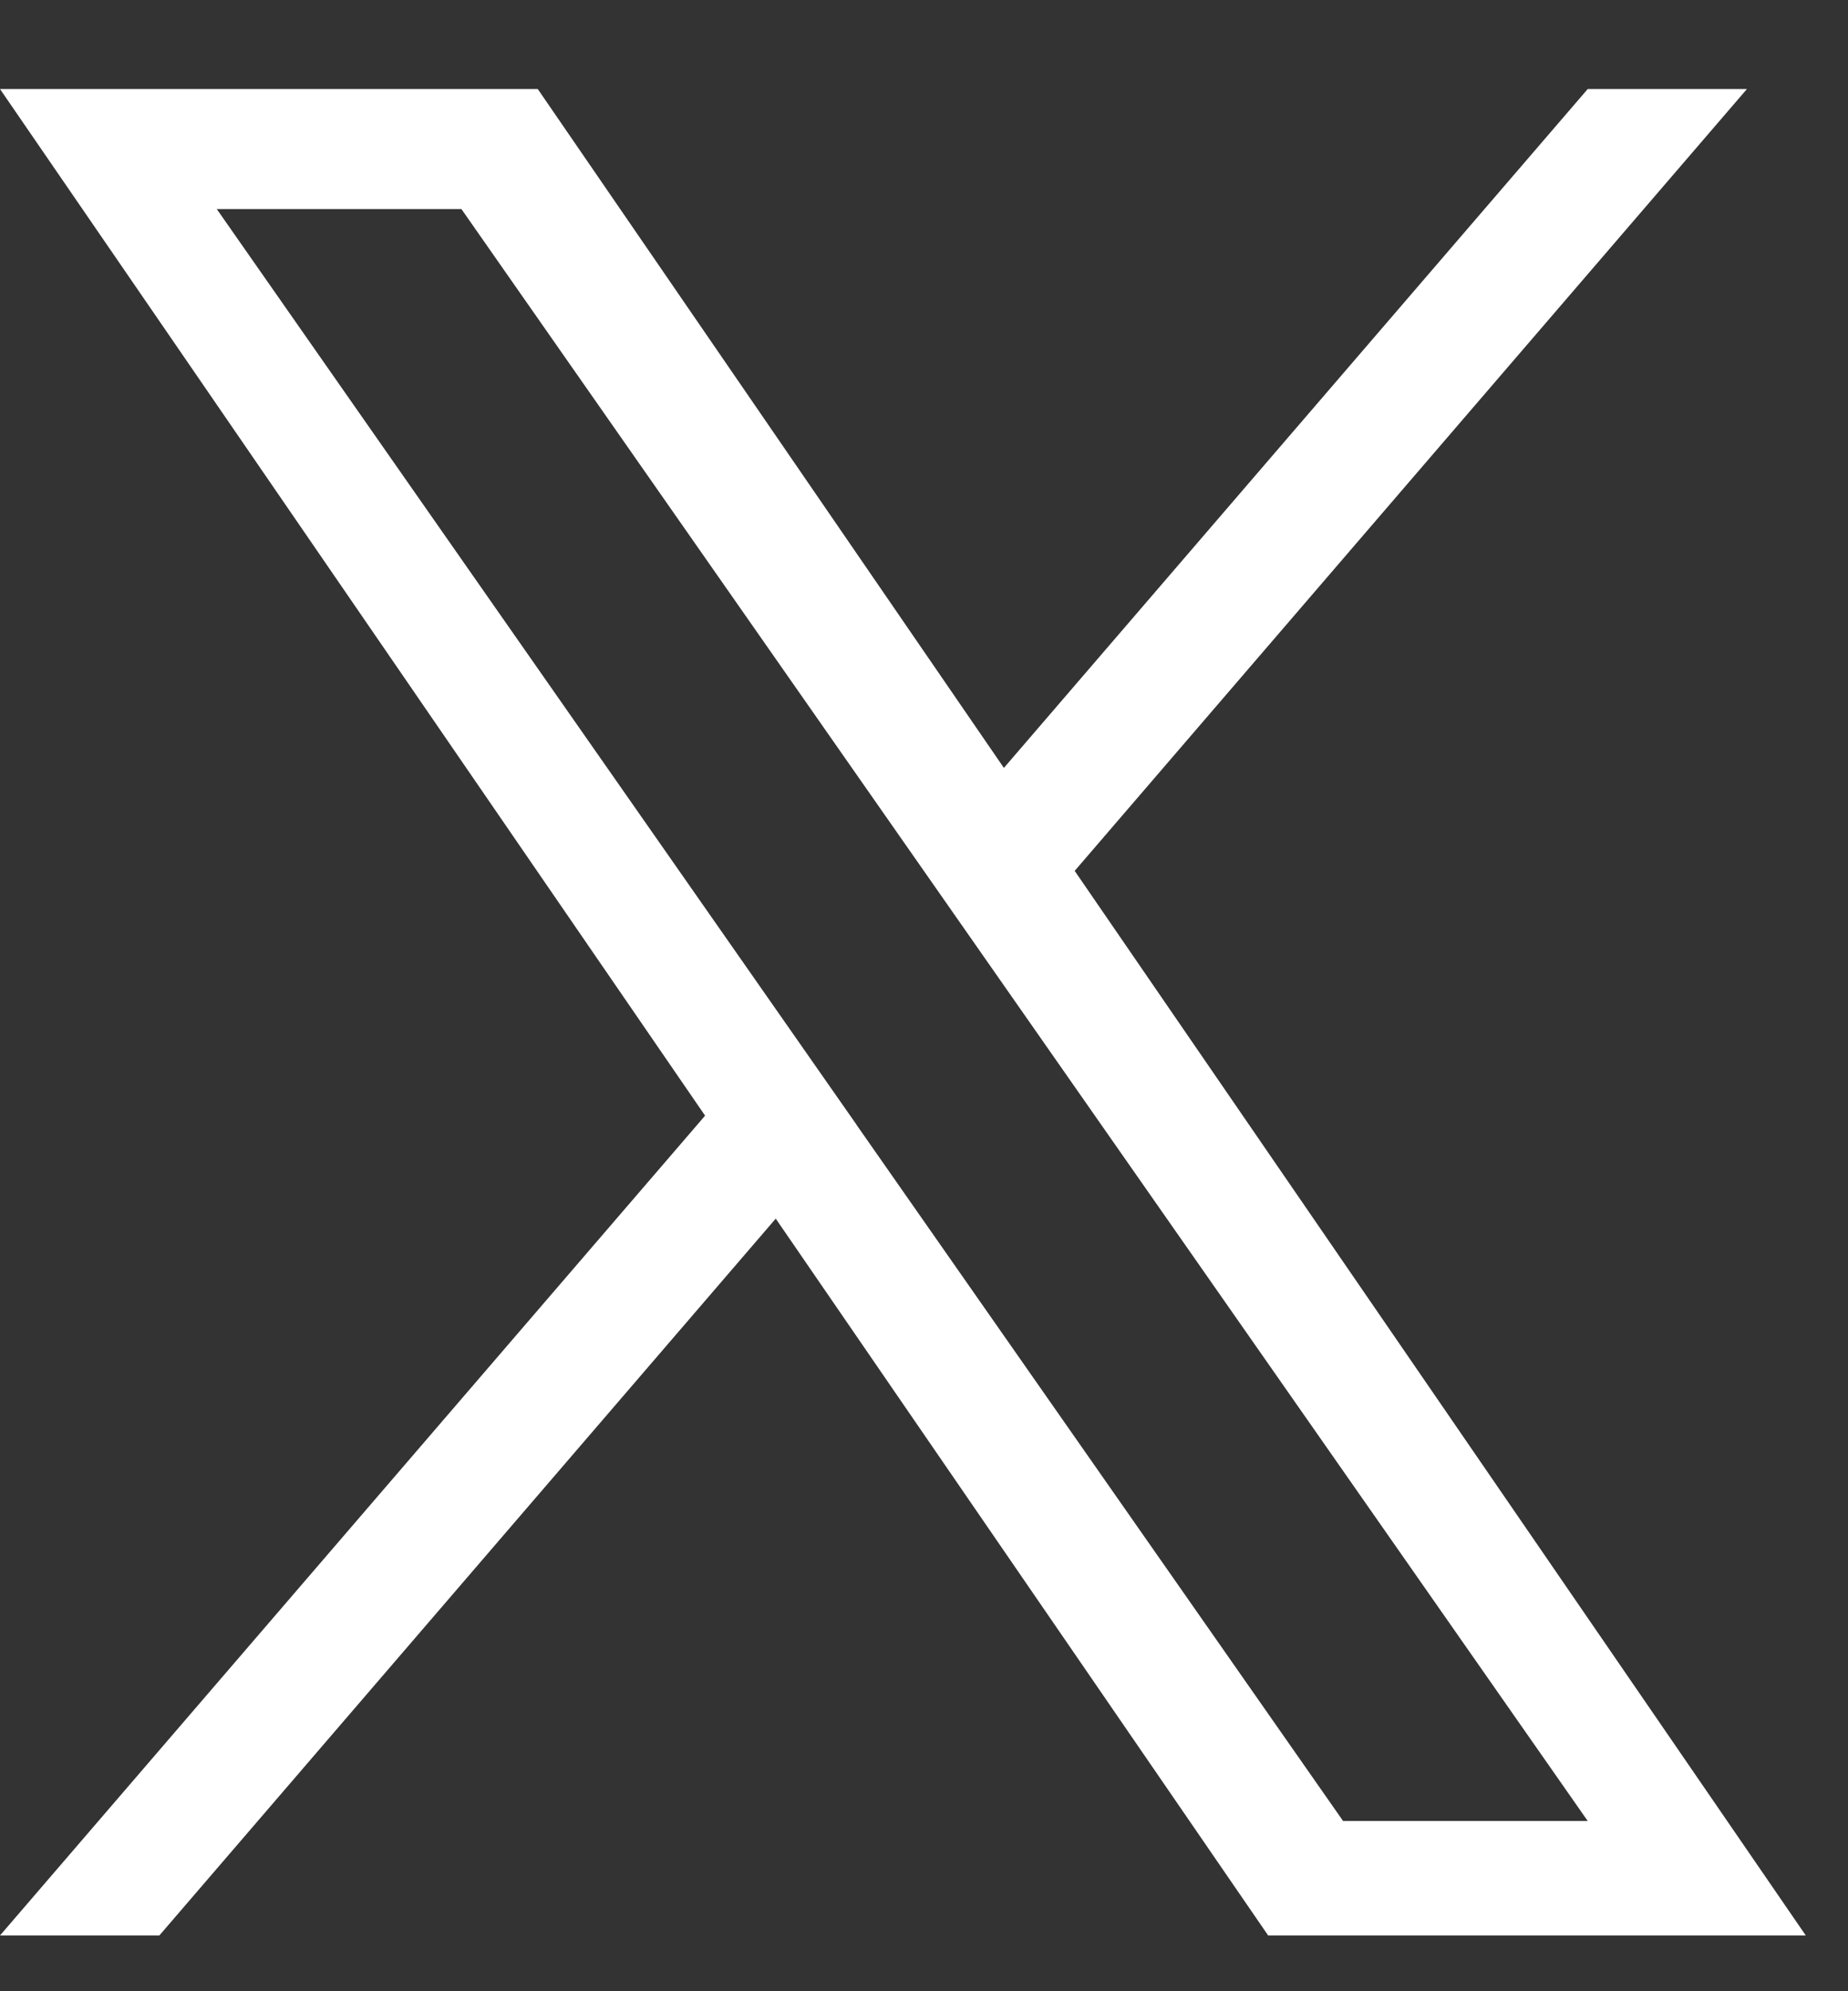
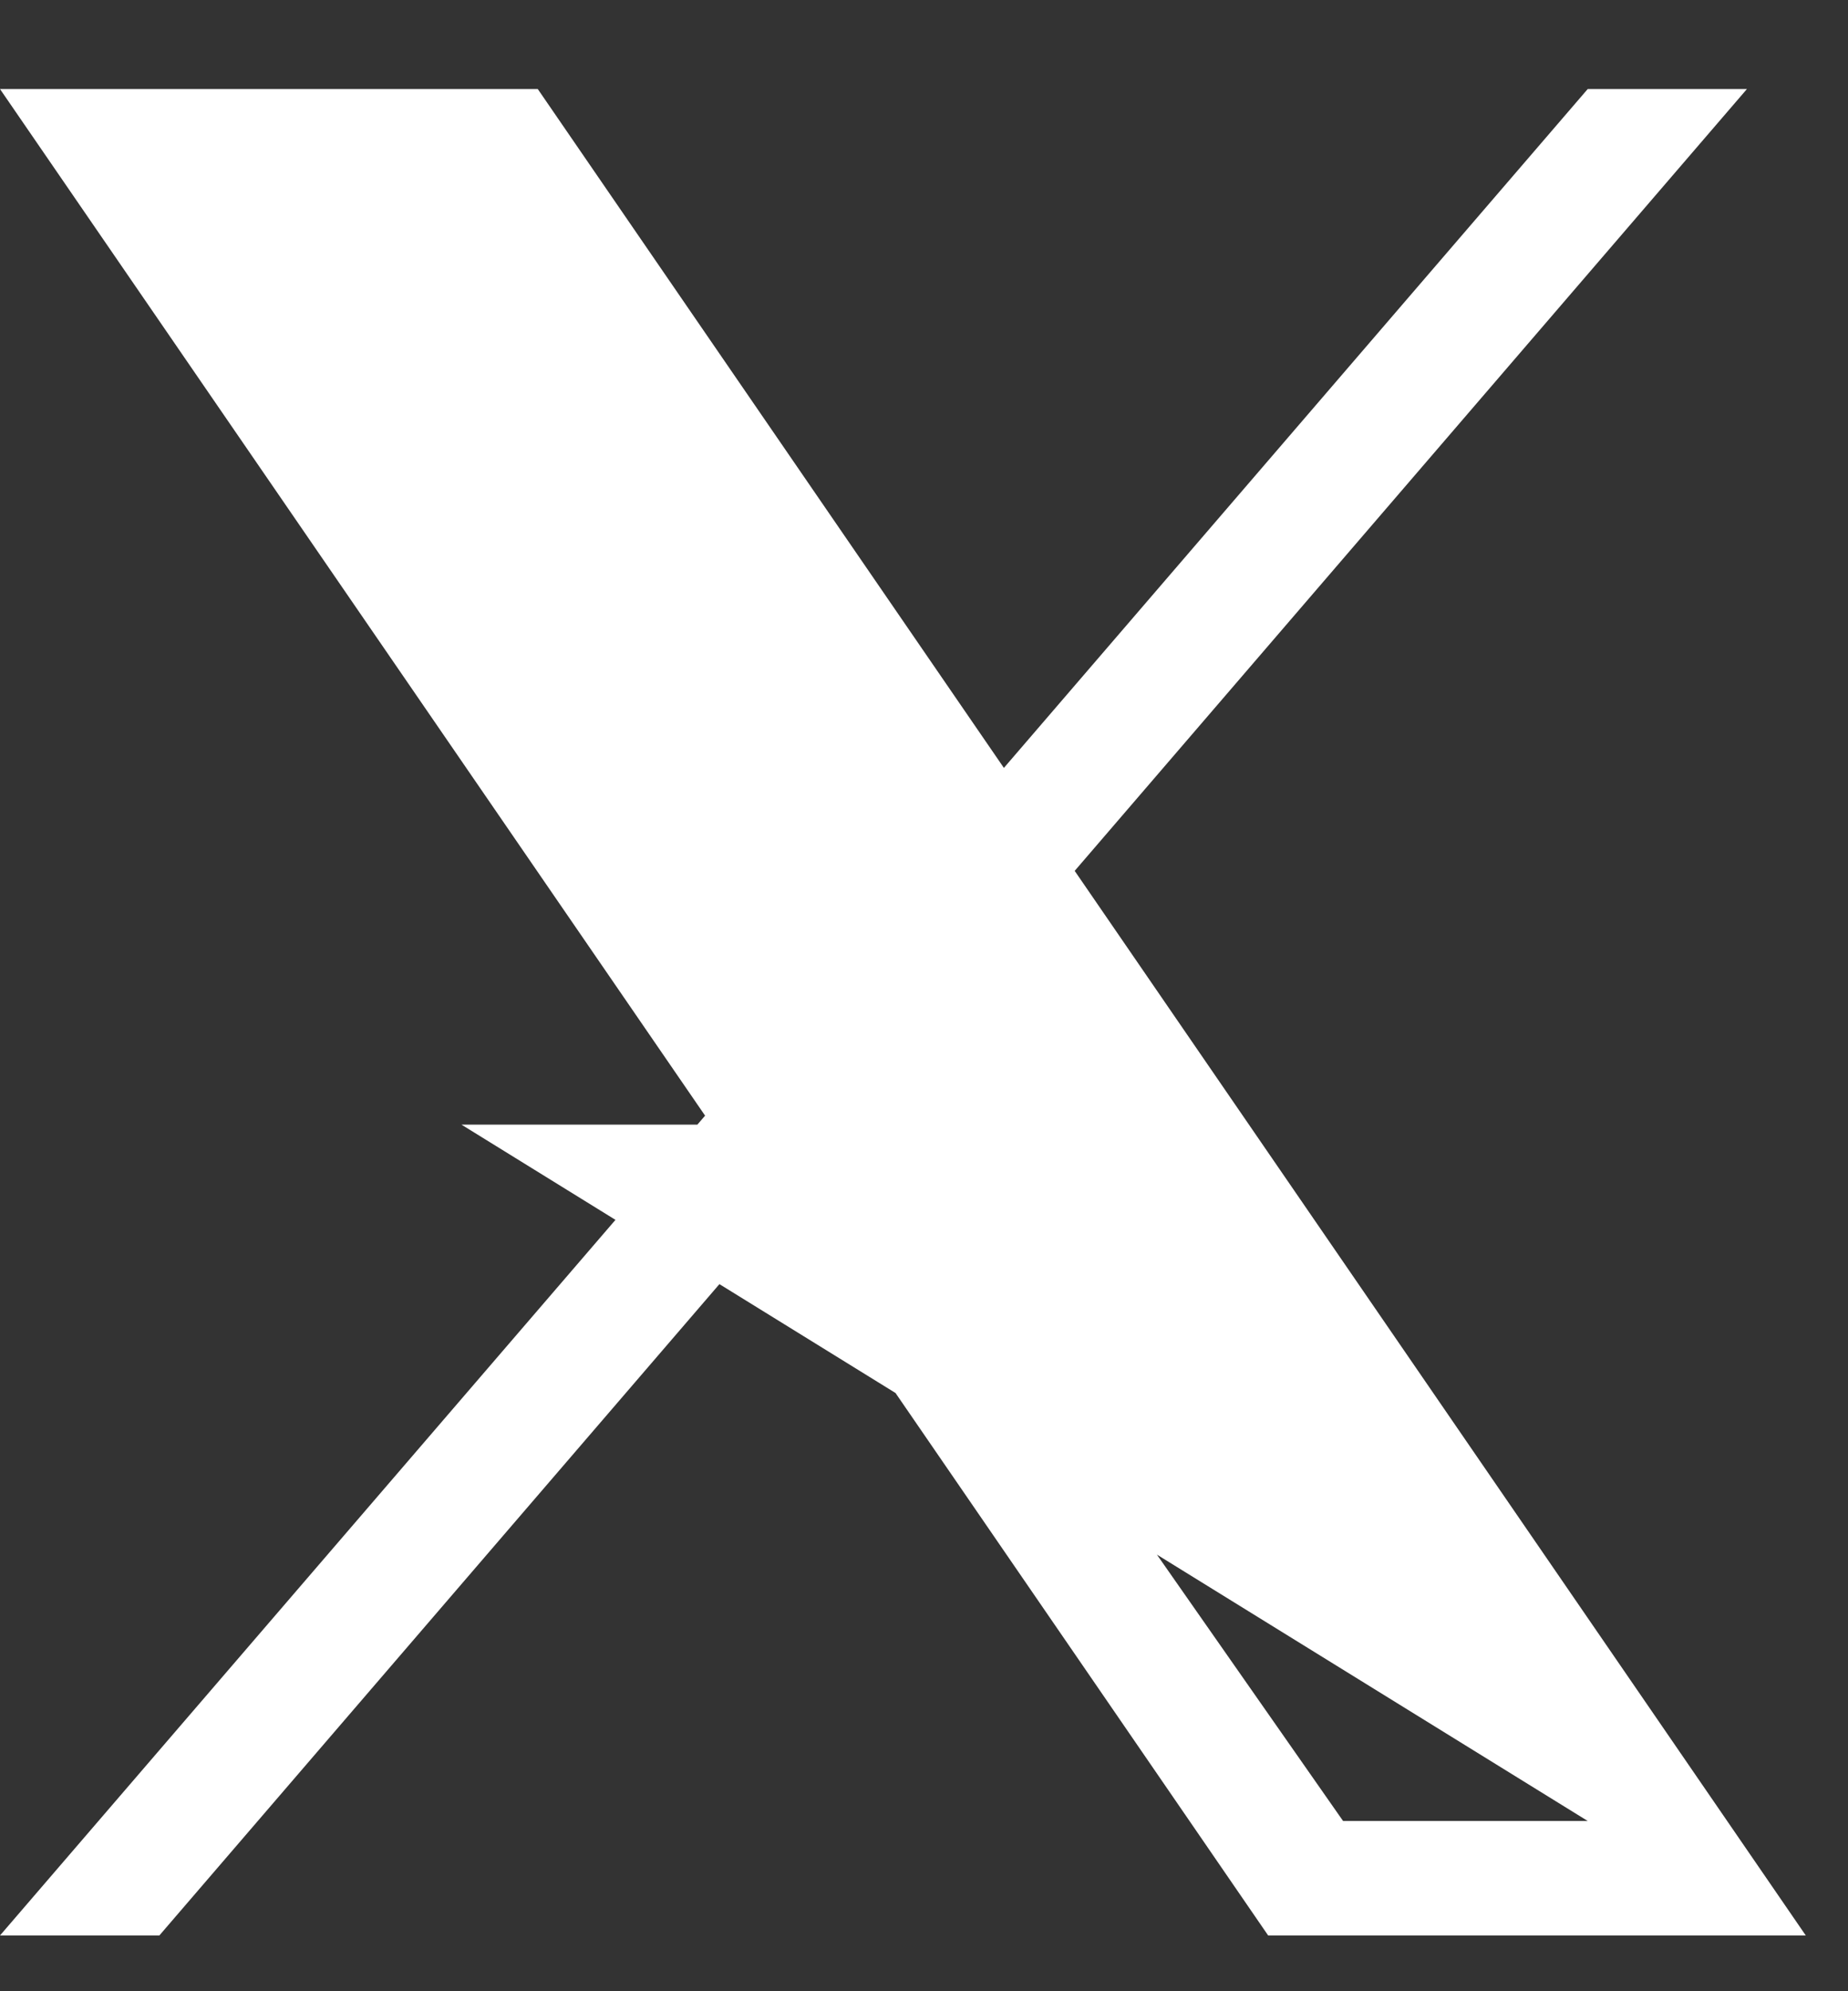
<svg xmlns="http://www.w3.org/2000/svg" width="13" height="14" viewBox="0 0 13 14" fill="none">
  <rect x="0" y="0" width="13" height="14" fill="#333333" stroke="none" />
-   <path id="Vector" d="M7.56 6.123L12.289 0.626H11.169L7.062 5.399L3.783 0.626H0L4.96 7.844L0 13.608H1.121L5.457 8.568L8.921 13.608H12.703L7.56 6.123H7.56ZM6.025 7.907L1.525 1.47H3.246L11.169 12.803H9.448L6.025 7.908V7.907Z" fill="white" />
+   <path id="Vector" d="M7.56 6.123L12.289 0.626H11.169L7.062 5.399L3.783 0.626H0L4.96 7.844L0 13.608H1.121L5.457 8.568L8.921 13.608H12.703L7.56 6.123H7.56ZM6.025 7.907H3.246L11.169 12.803H9.448L6.025 7.908V7.907Z" fill="white" />
</svg>